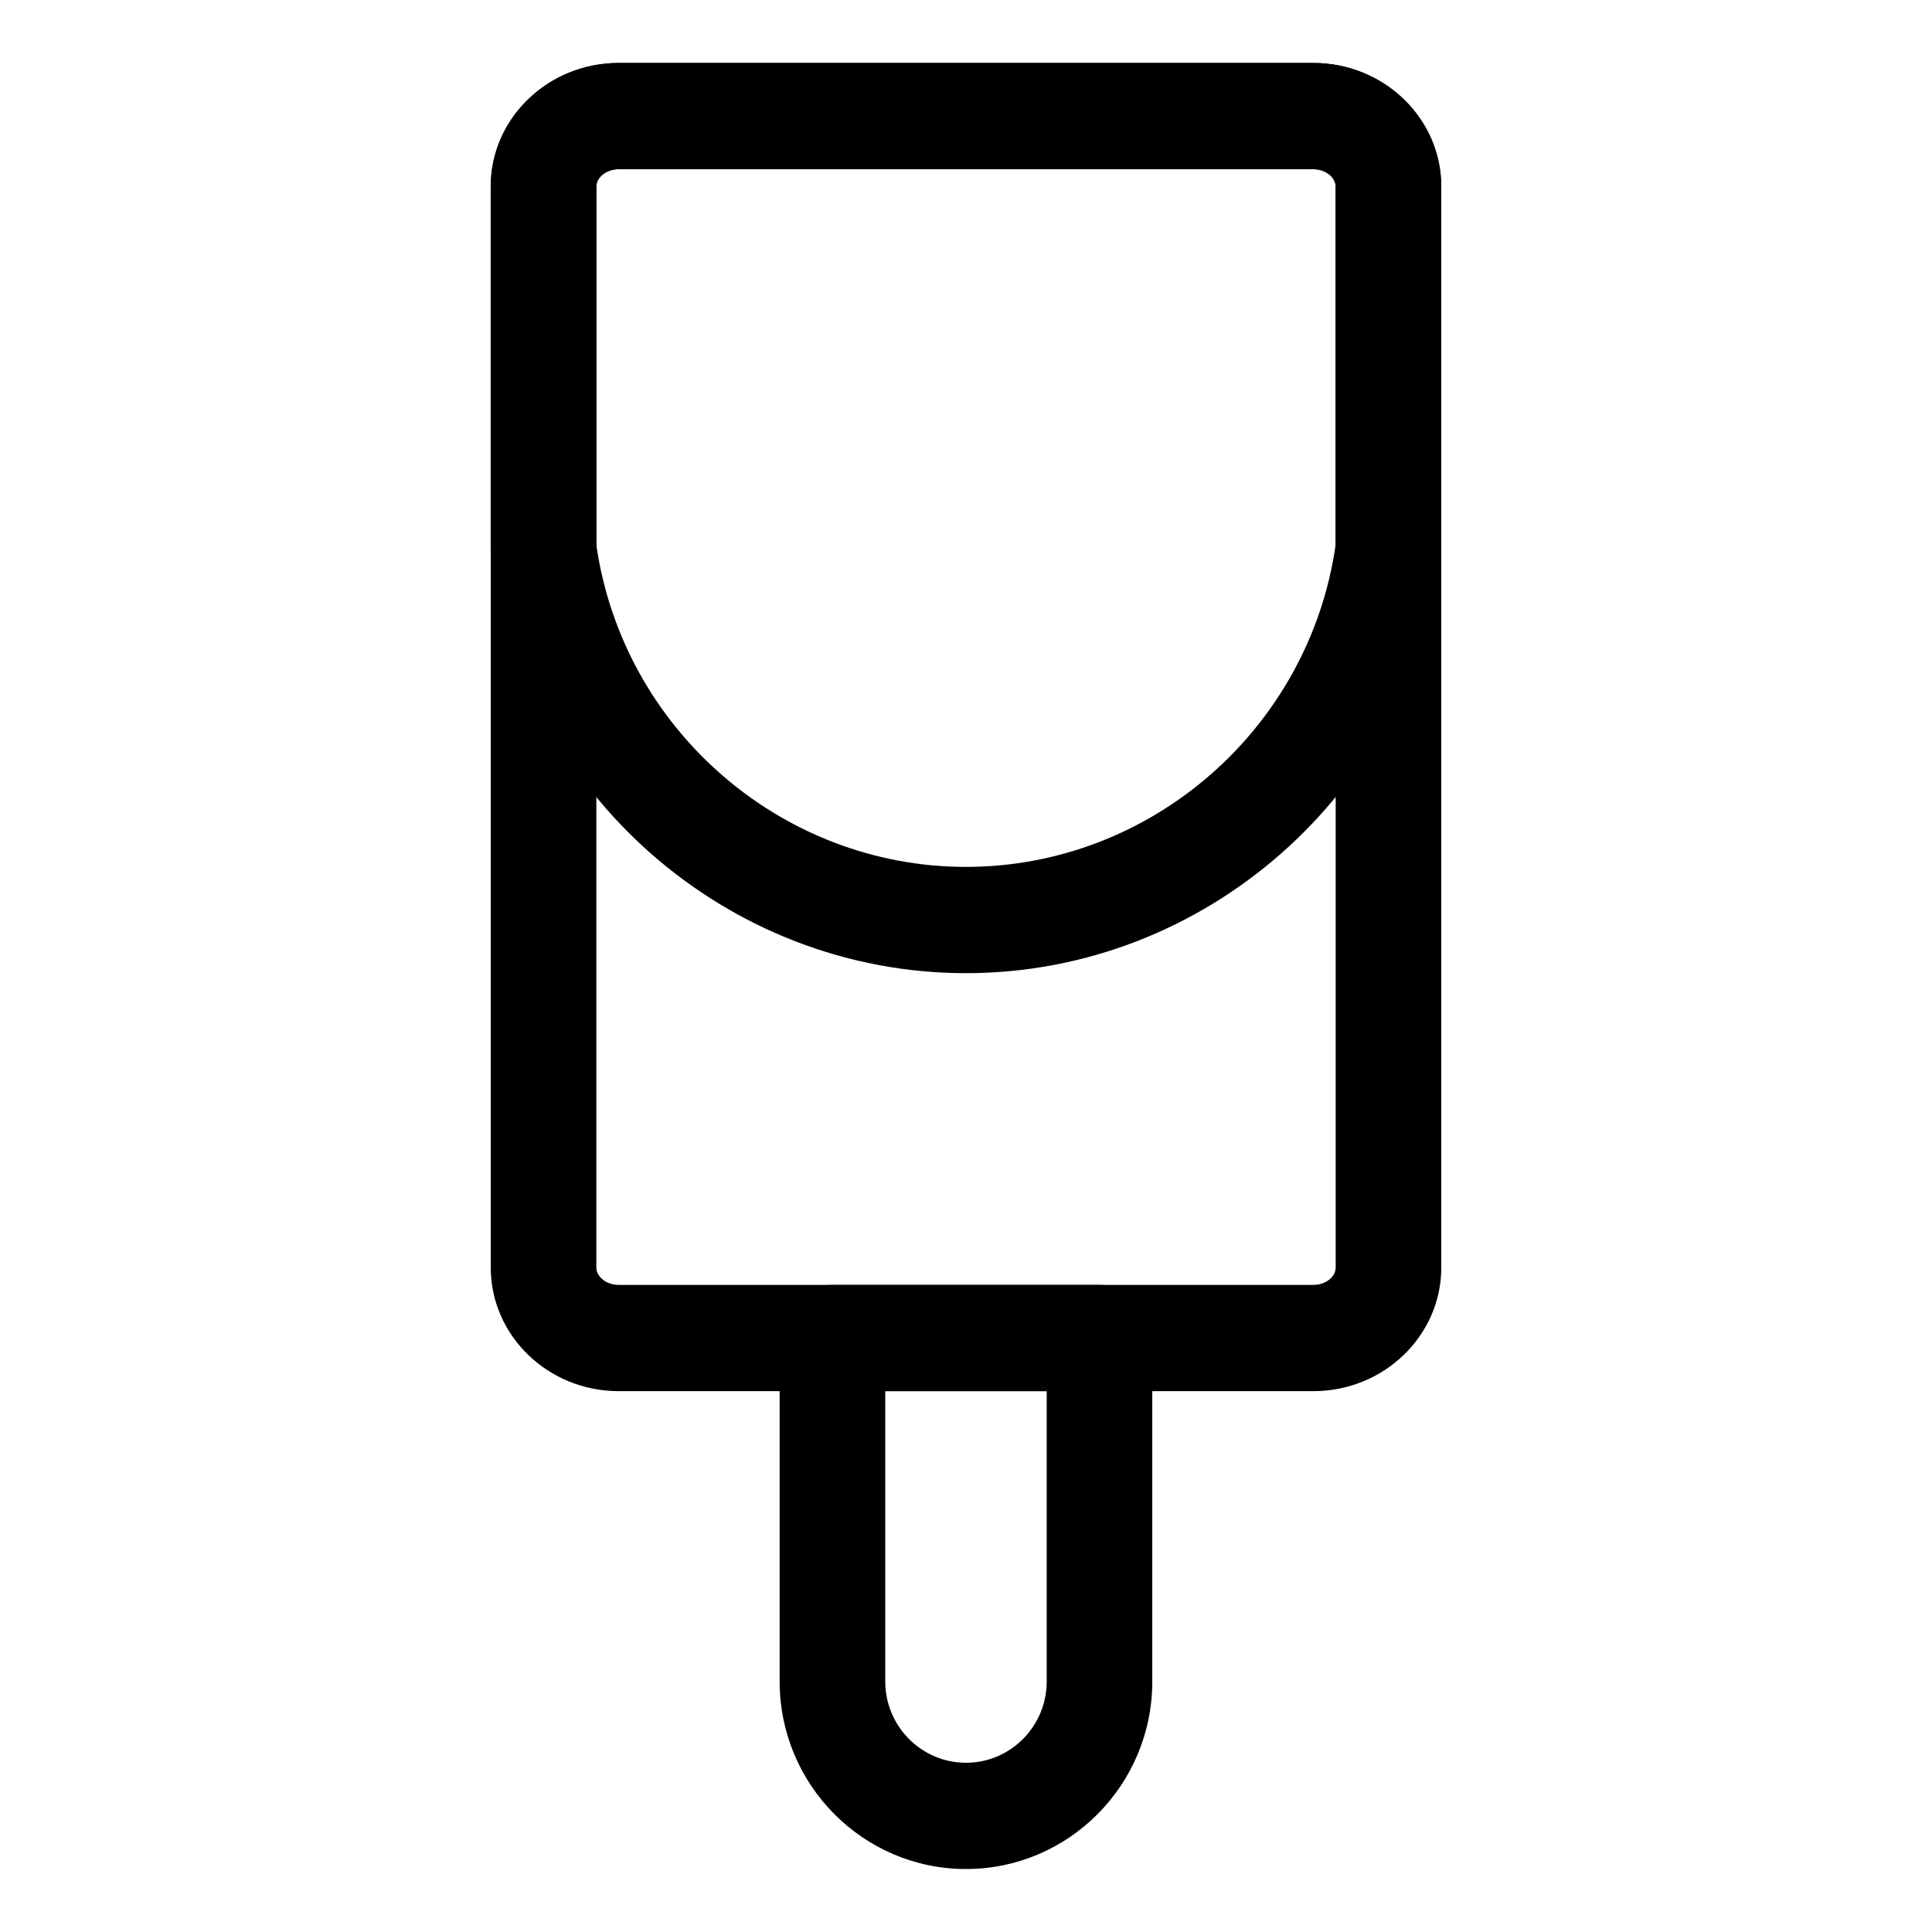
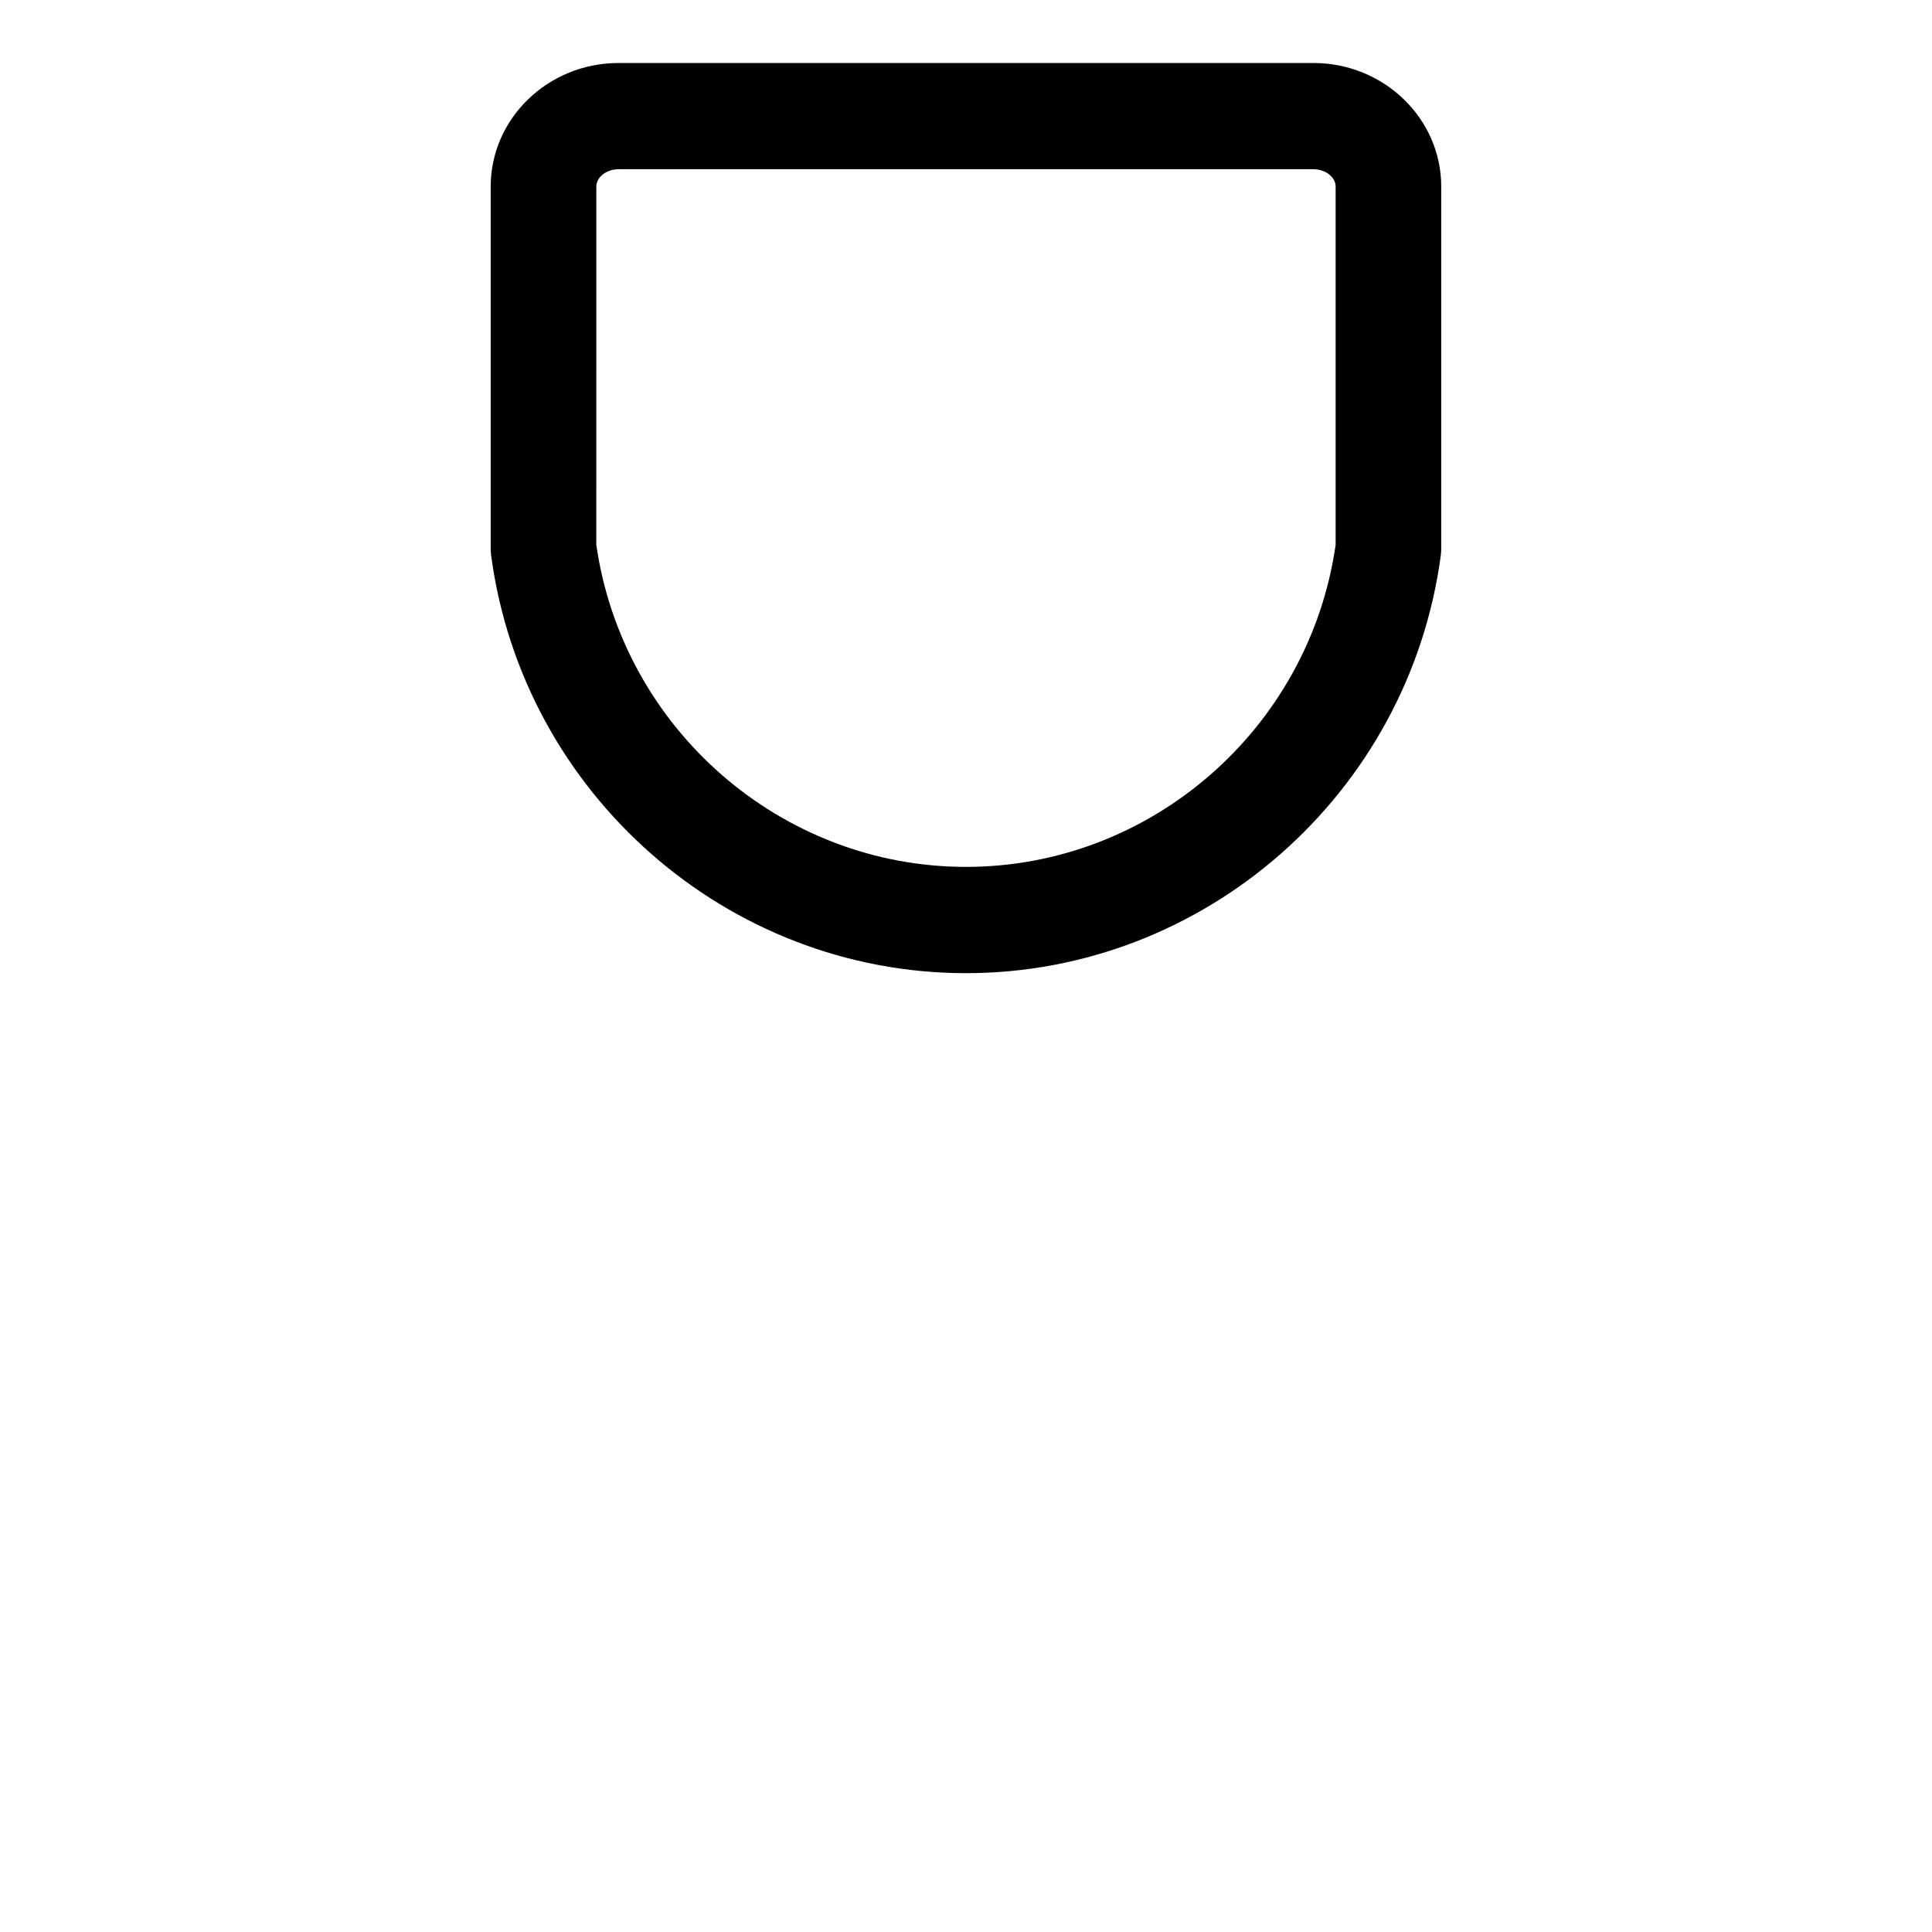
<svg xmlns="http://www.w3.org/2000/svg" fill="#000000" width="800px" height="800px" version="1.1" viewBox="144 144 512 512">
  <g>
-     <path d="m492.06 512.67h-184.12c-18.676 0-33.887-14.695-33.887-32.746v-286.49c0-18.055 15.211-32.746 33.887-32.746h184.13c18.676-0.004 33.883 14.688 33.883 32.746v286.49c0 18.043-15.207 32.742-33.891 32.742zm-184.12-323.83c-3.195 0-5.898 2.102-5.898 4.59v286.49c0 2.488 2.707 4.59 5.898 4.59h184.13c3.199 0 5.898-2.102 5.898-4.59v-286.49c0-2.488-2.699-4.59-5.898-4.59h-184.13z" />
-     <path d="m400 639.31c-27.23 0-49.383-22.285-49.383-49.68v-91.039c0-7.777 6.258-14.078 13.992-14.078h70.766c7.738 0 13.992 6.297 13.992 14.078v91.035c0 27.398-22.148 49.684-49.367 49.684zm-21.398-126.64v76.953c0 11.859 9.602 21.527 21.398 21.527 11.793 0 21.387-9.668 21.387-21.527v-76.953z" />
    <path d="m400 401.9c-63.277 0-117.38-47.578-125.84-110.67-0.082-0.625-0.121-1.262-0.121-1.887v-95.902c0-18.055 15.211-32.746 33.887-32.746h184.13c18.676-0.004 33.883 14.688 33.883 32.746v95.945c0 0.629-0.047 1.258-0.125 1.883-8.469 63.074-62.551 110.63-125.82 110.63zm-97.973-113.54c6.984 48.734 48.945 85.375 97.973 85.375 49.016 0 90.969-36.621 97.957-85.336v-94.965c0-2.488-2.699-4.59-5.898-4.59h-184.13c-3.195 0-5.898 2.102-5.898 4.59z" />
  </g>
</svg>